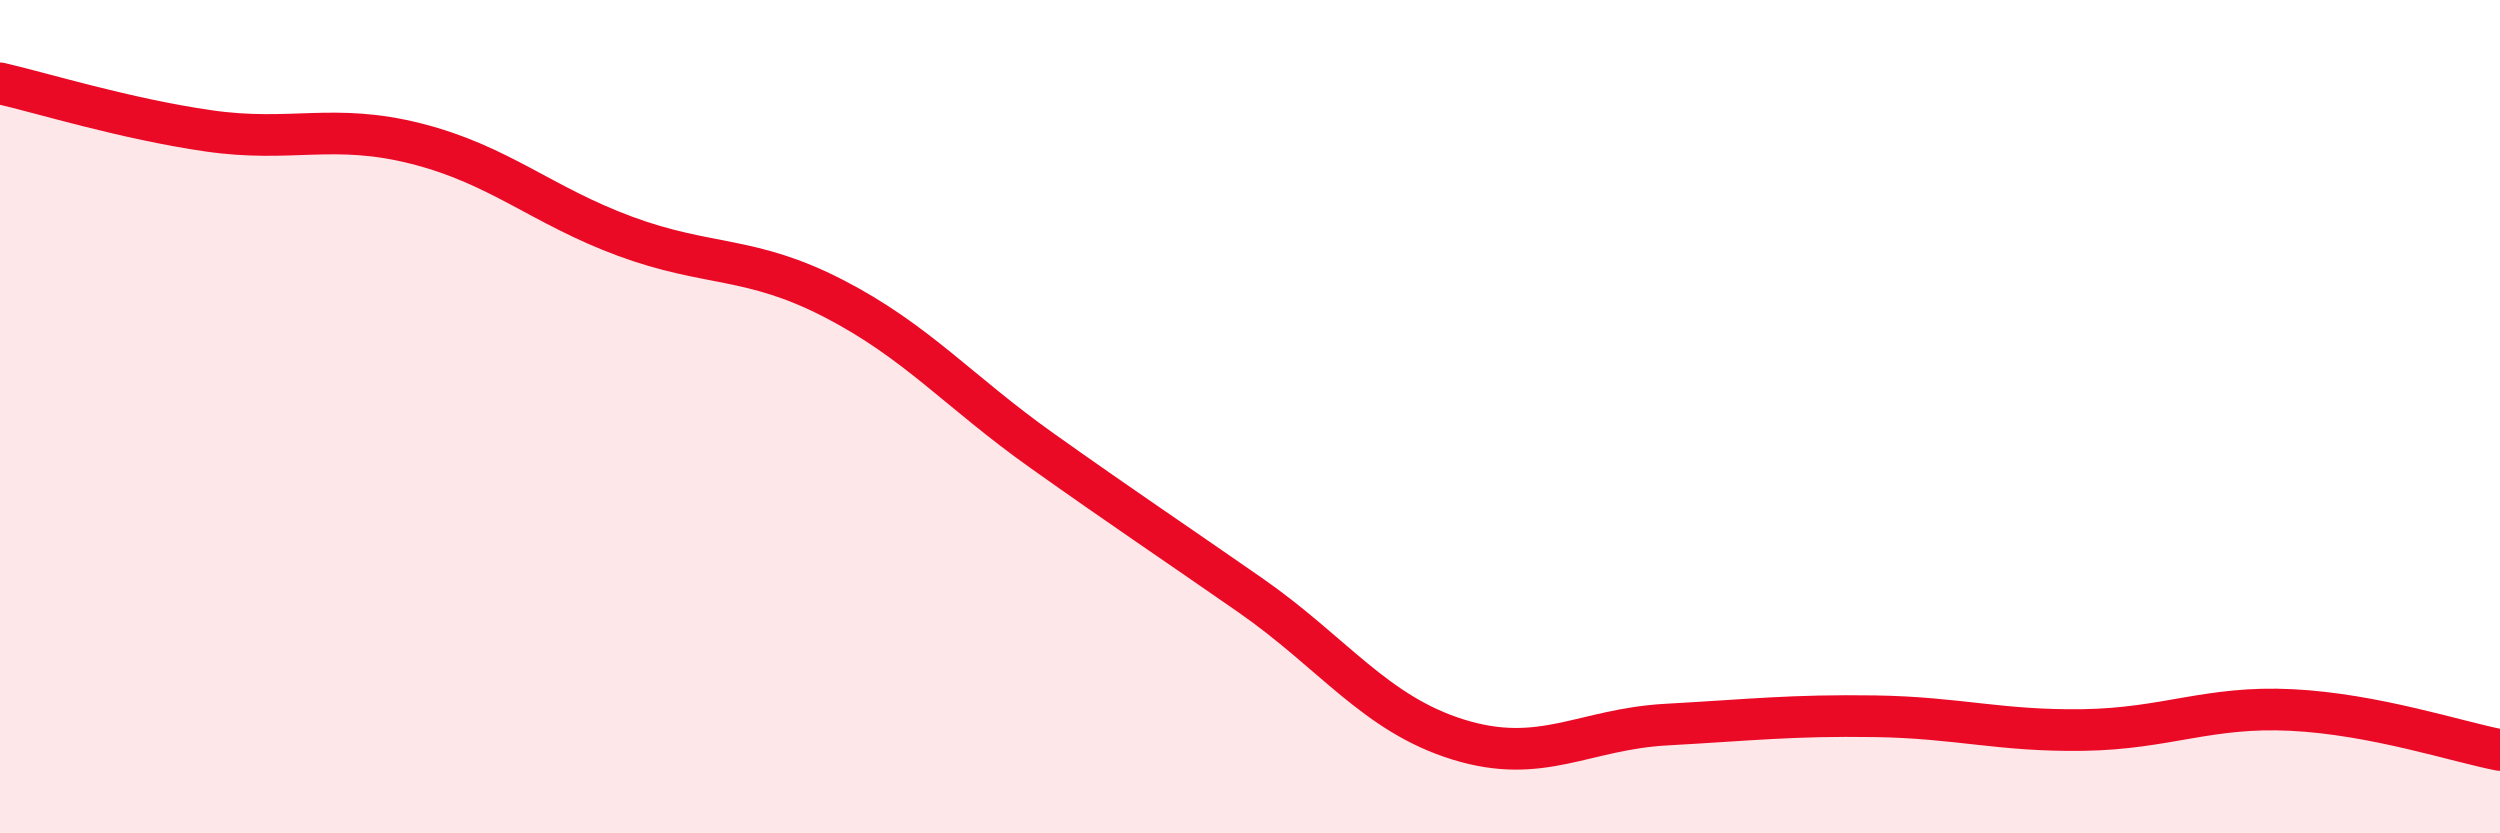
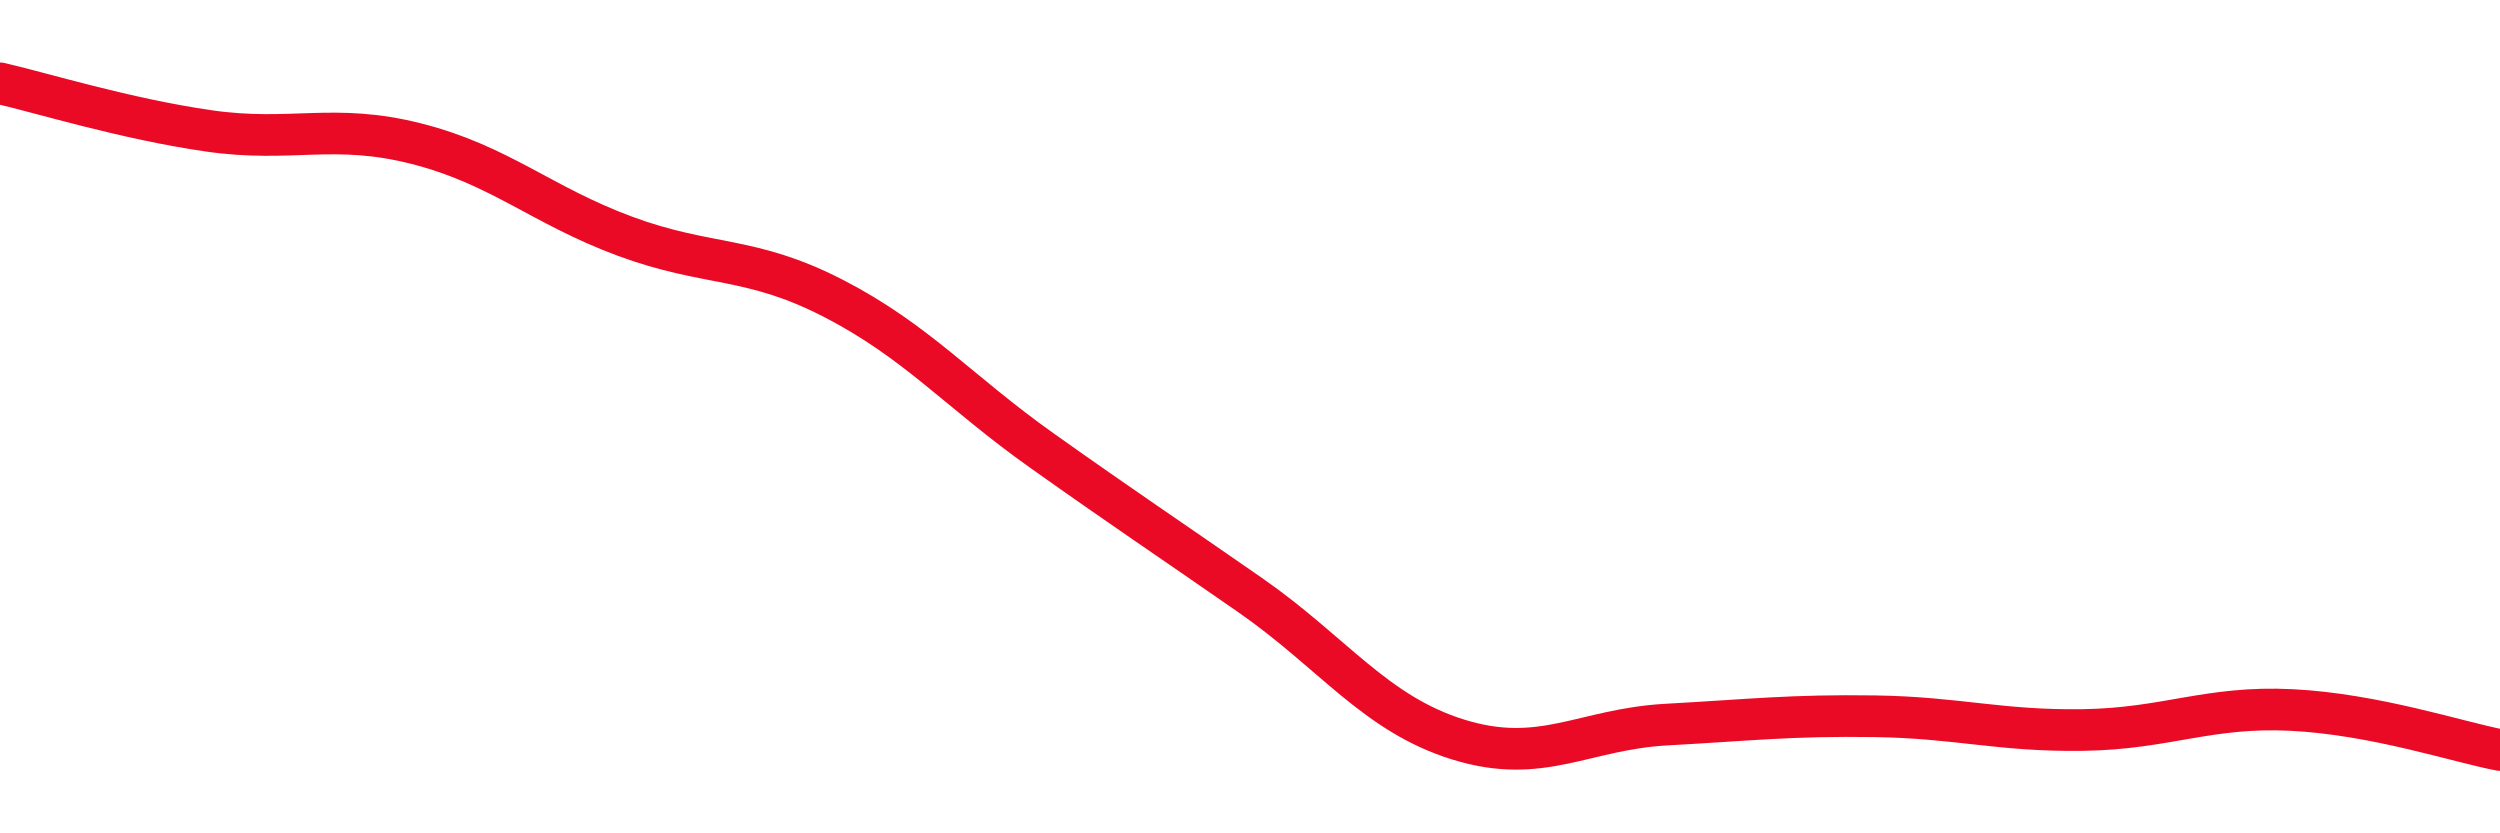
<svg xmlns="http://www.w3.org/2000/svg" width="60" height="20" viewBox="0 0 60 20">
-   <path d="M 0,2 C 1,2.23 3,2.85 5,3.14 C 7,3.43 8,2.94 10,3.45 C 12,3.96 13,4.93 15,5.67 C 17,6.41 18,6.13 20,7.16 C 22,8.19 23,9.39 25,10.81 C 27,12.23 28,12.89 30,14.28 C 32,15.67 33,17.13 35,17.75 C 37,18.37 38,17.5 40,17.39 C 42,17.28 43,17.16 45,17.19 C 47,17.22 48,17.55 50,17.52 C 52,17.49 53,16.94 55,17.04 C 57,17.14 59,17.81 60,18L60 20L0 20Z" fill="#EB0A25" opacity="0.1" stroke-linecap="round" stroke-linejoin="round" />
  <path d="M 0,2 C 1,2.23 3,2.85 5,3.14 C 7,3.43 8,2.94 10,3.45 C 12,3.96 13,4.93 15,5.67 C 17,6.41 18,6.13 20,7.16 C 22,8.19 23,9.39 25,10.81 C 27,12.23 28,12.89 30,14.28 C 32,15.67 33,17.13 35,17.75 C 37,18.37 38,17.5 40,17.39 C 42,17.28 43,17.16 45,17.19 C 47,17.22 48,17.55 50,17.52 C 52,17.49 53,16.94 55,17.04 C 57,17.14 59,17.81 60,18" stroke="#EB0A25" stroke-width="1" fill="none" stroke-linecap="round" stroke-linejoin="round" />
</svg>